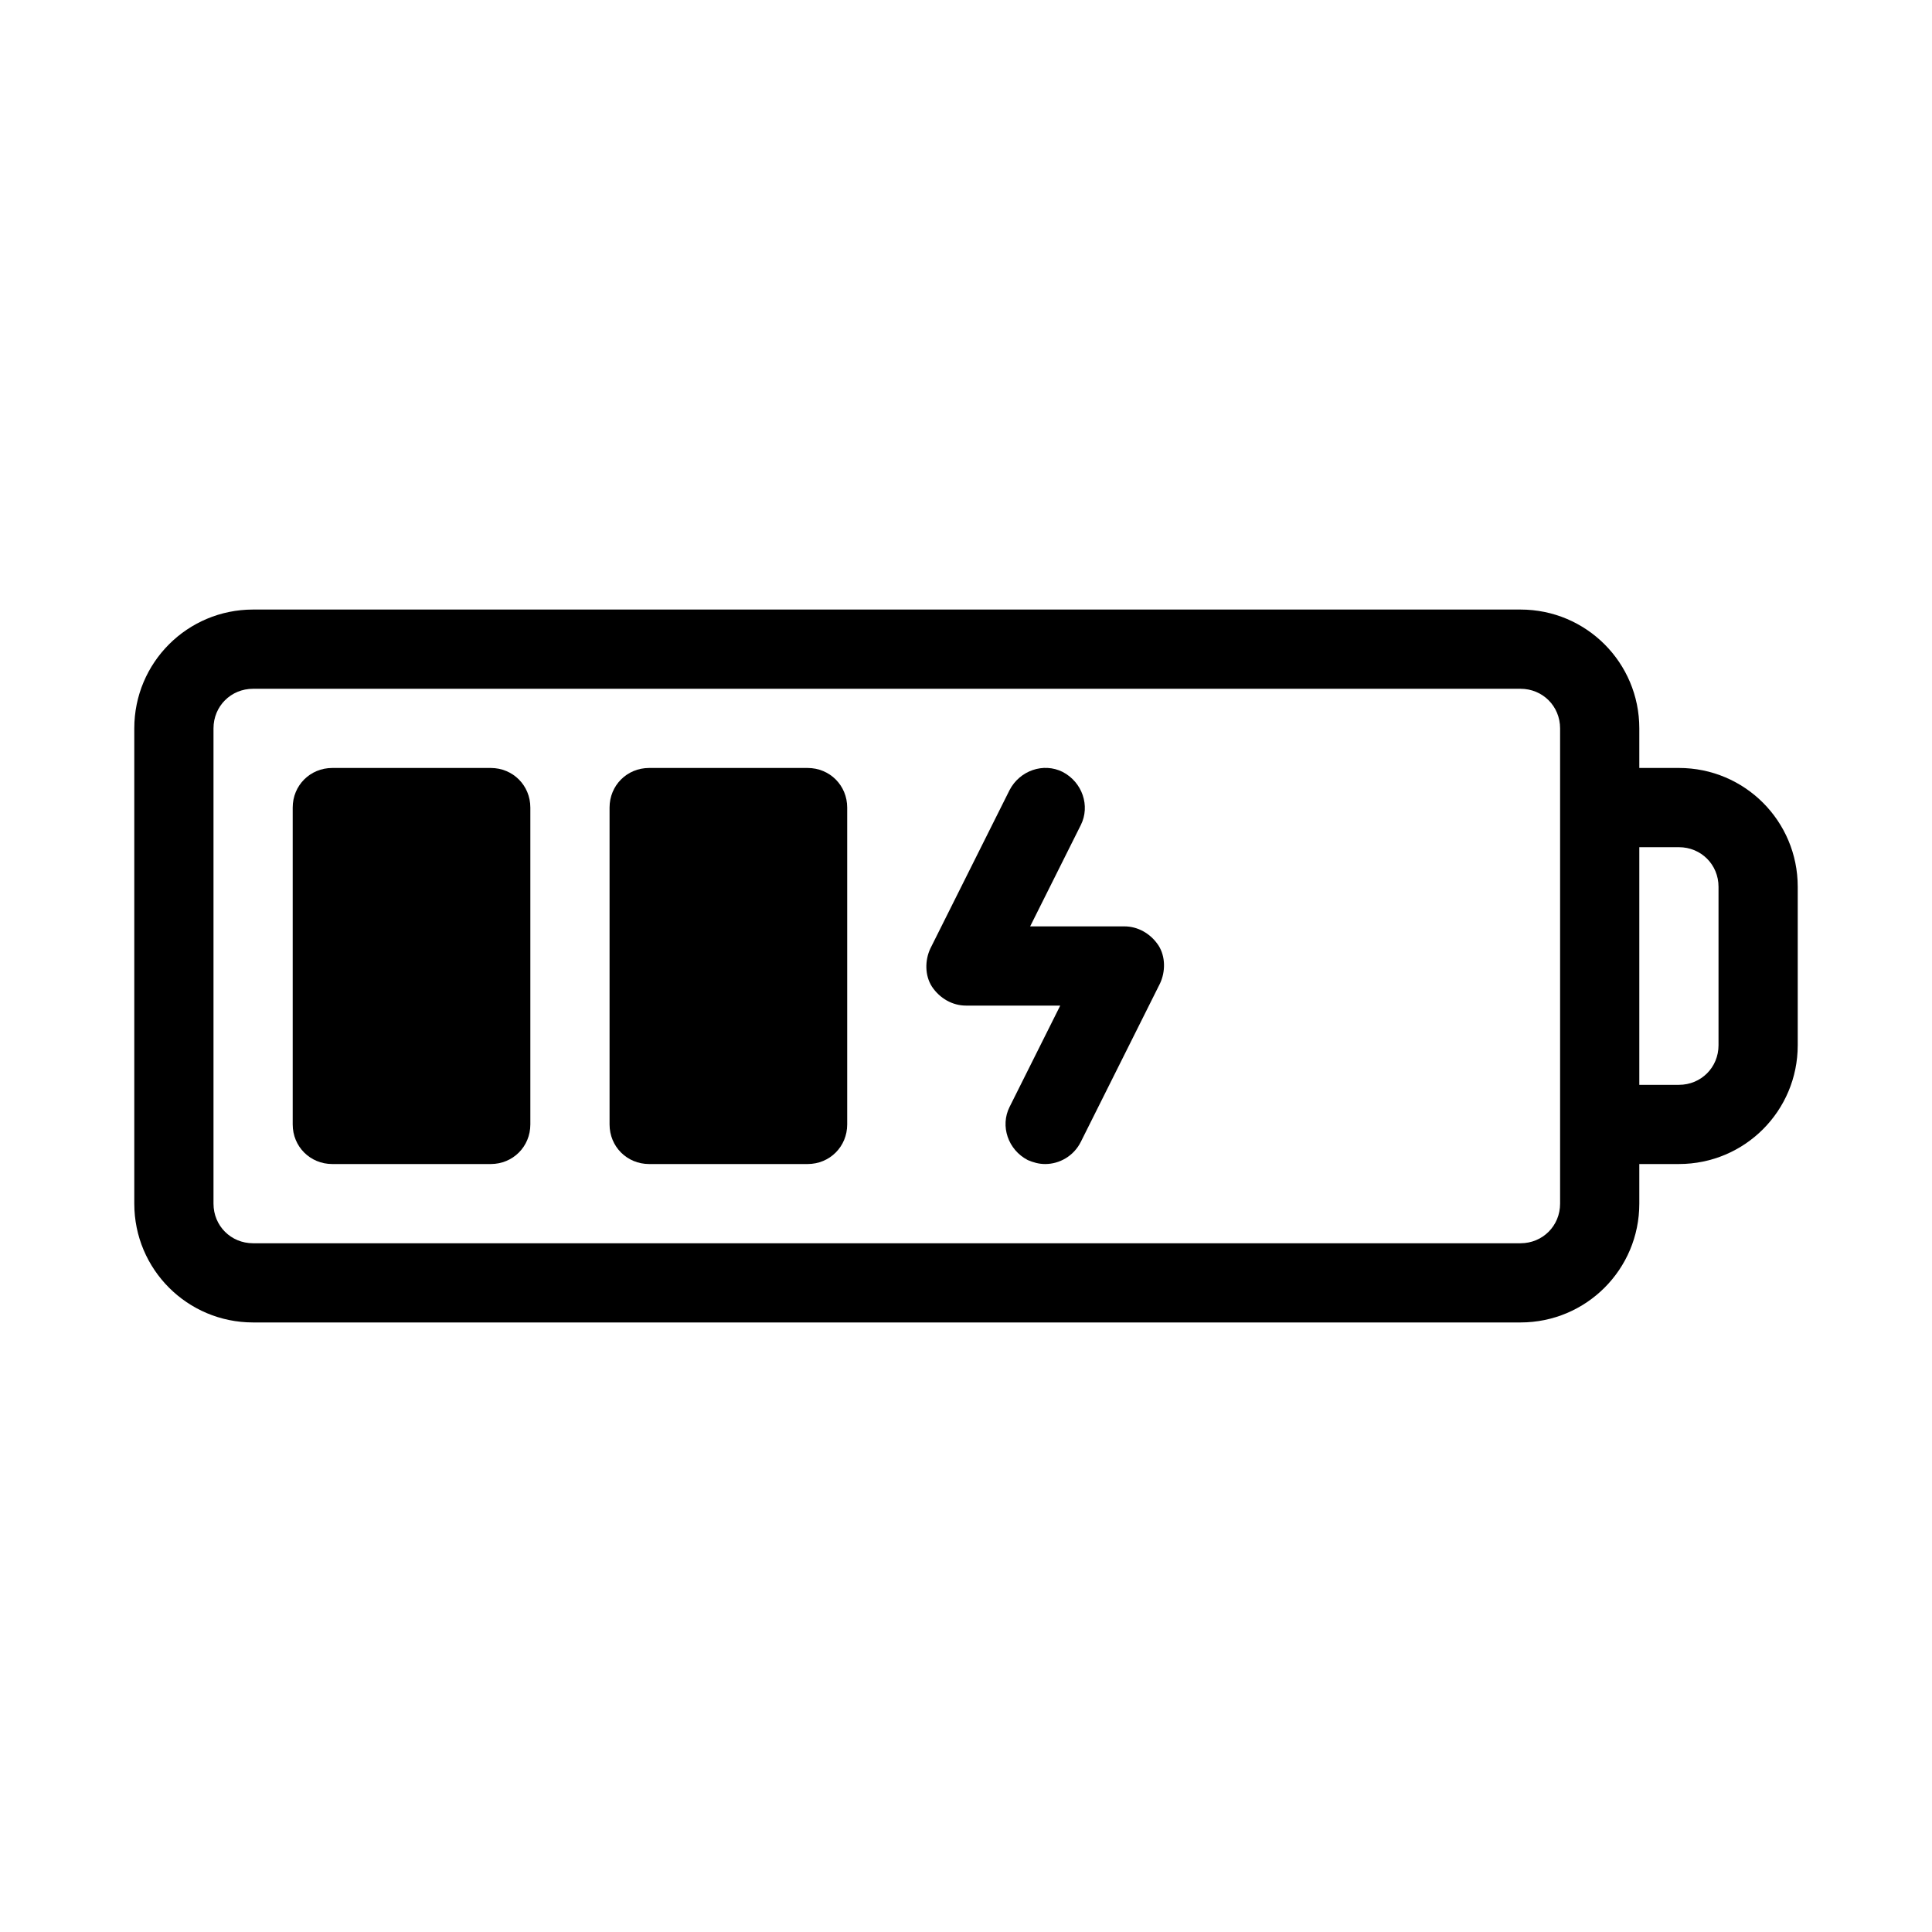
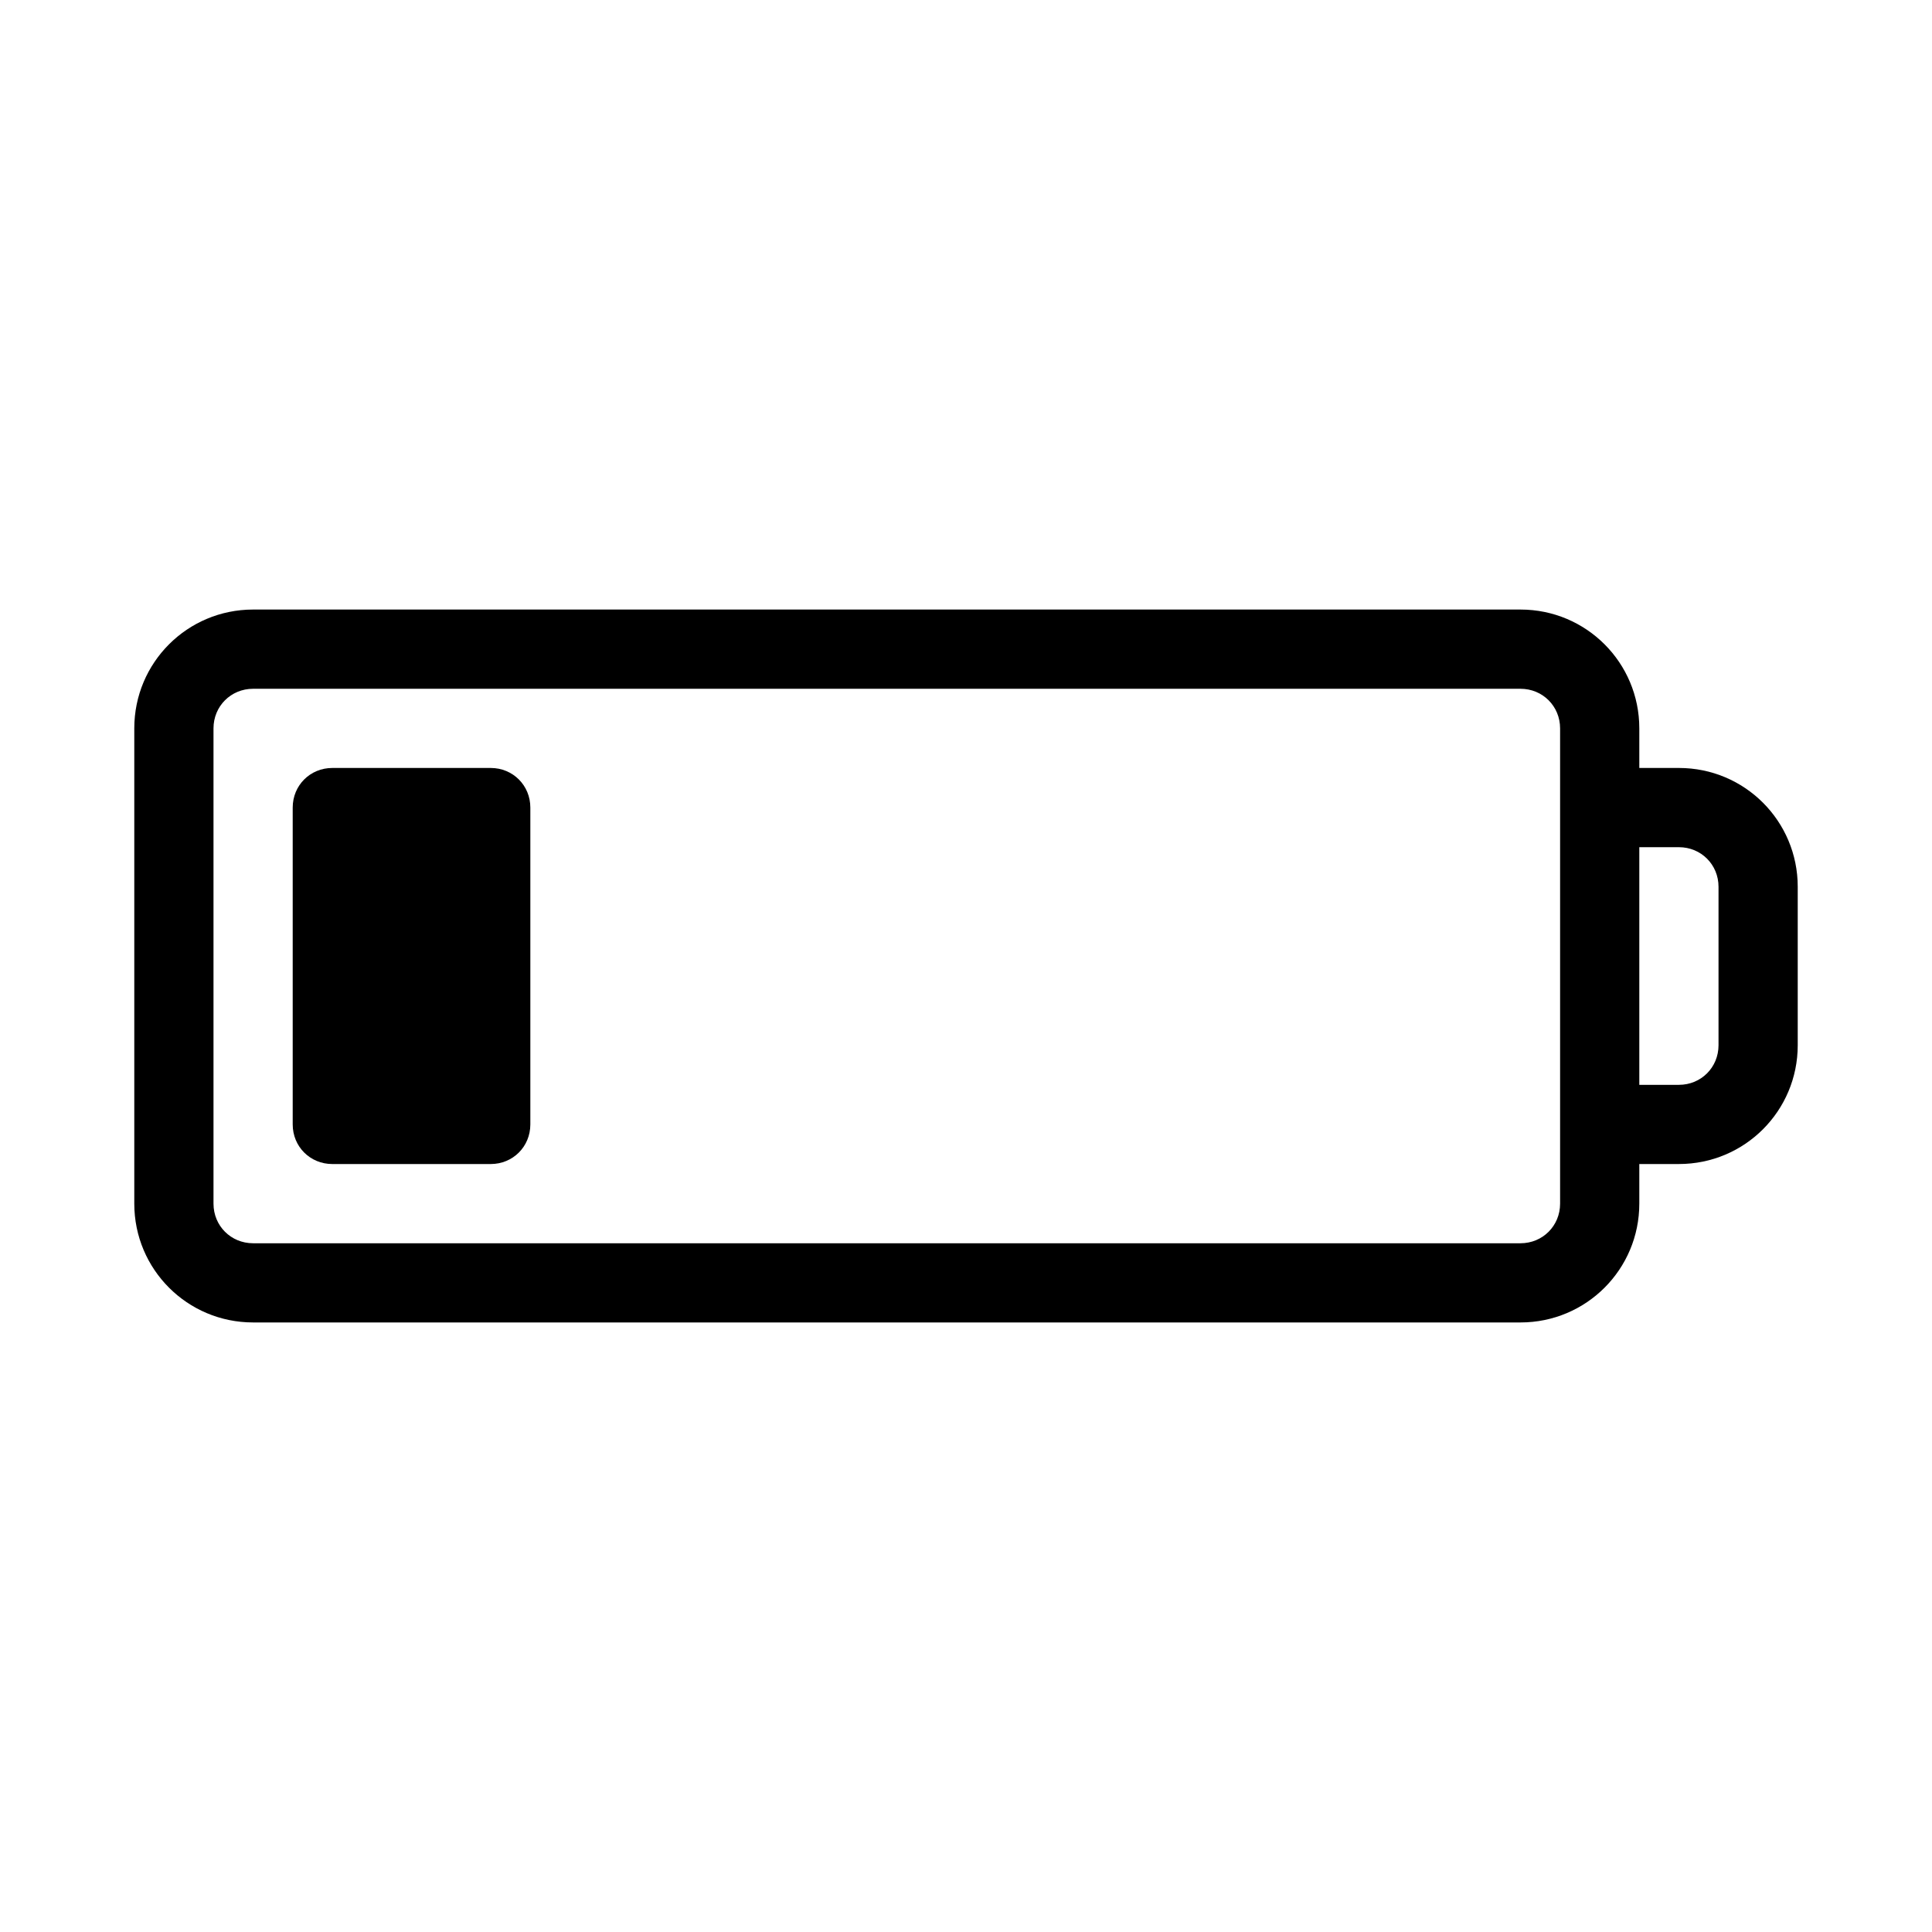
<svg xmlns="http://www.w3.org/2000/svg" fill="#000000" width="800px" height="800px" version="1.1" viewBox="144 144 512 512">
  <g>
    <path d="m588.93 347.52h-10.496v-10.496c0-17.422-14.066-31.488-31.488-31.488h-335.87c-17.422 0-31.488 14.062-31.488 31.488v125.95c0 17.422 14.066 31.488 31.488 31.488h335.87c17.422 0 31.488-14.066 31.488-31.488v-10.496h10.496c17.422 0 31.488-14.066 31.488-31.488v-41.984c0-17.426-14.062-31.488-31.488-31.488zm-31.488 115.46c0 5.879-4.617 10.496-10.496 10.496h-335.87c-5.879 0-10.496-4.617-10.496-10.496v-125.95c0-5.879 4.617-10.496 10.496-10.496h335.87c5.879 0 10.496 4.617 10.496 10.496zm41.984-41.984c0 5.879-4.617 10.496-10.496 10.496h-10.496v-62.977h10.496c5.879 0 10.496 4.617 10.496 10.496z" />
-     <path d="m441.98 389.5h-24.98l13.434-26.871c2.519-5.039 0.418-11.336-4.828-14.066-5.039-2.519-11.336-0.418-14.066 4.828l-20.992 41.984c-1.469 3.148-1.469 7.137 0.418 10.078 2.098 3.148 5.457 5.039 9.027 5.039h24.98l-13.434 26.871c-2.519 5.039-0.418 11.336 4.828 14.066 1.469 0.629 2.938 1.051 4.617 1.051 3.777 0 7.559-2.098 9.445-5.879l20.992-41.984c1.469-3.148 1.469-7.137-0.418-10.078-2.098-3.152-5.457-5.039-9.023-5.039z" />
-     <path d="m358.02 347.52h-41.984c-5.879 0-10.496 4.617-10.496 10.496v83.969c0 5.879 4.617 10.496 10.496 10.496h41.984c5.879 0 10.496-4.617 10.496-10.496v-83.969c0-5.879-4.621-10.496-10.496-10.496z" />
    <path d="m274.05 347.52h-41.984c-5.879 0-10.496 4.617-10.496 10.496v83.969c0 5.879 4.617 10.496 10.496 10.496h41.984c5.879 0 10.496-4.617 10.496-10.496v-83.969c0-5.879-4.617-10.496-10.496-10.496z" />
  </g>
</svg>